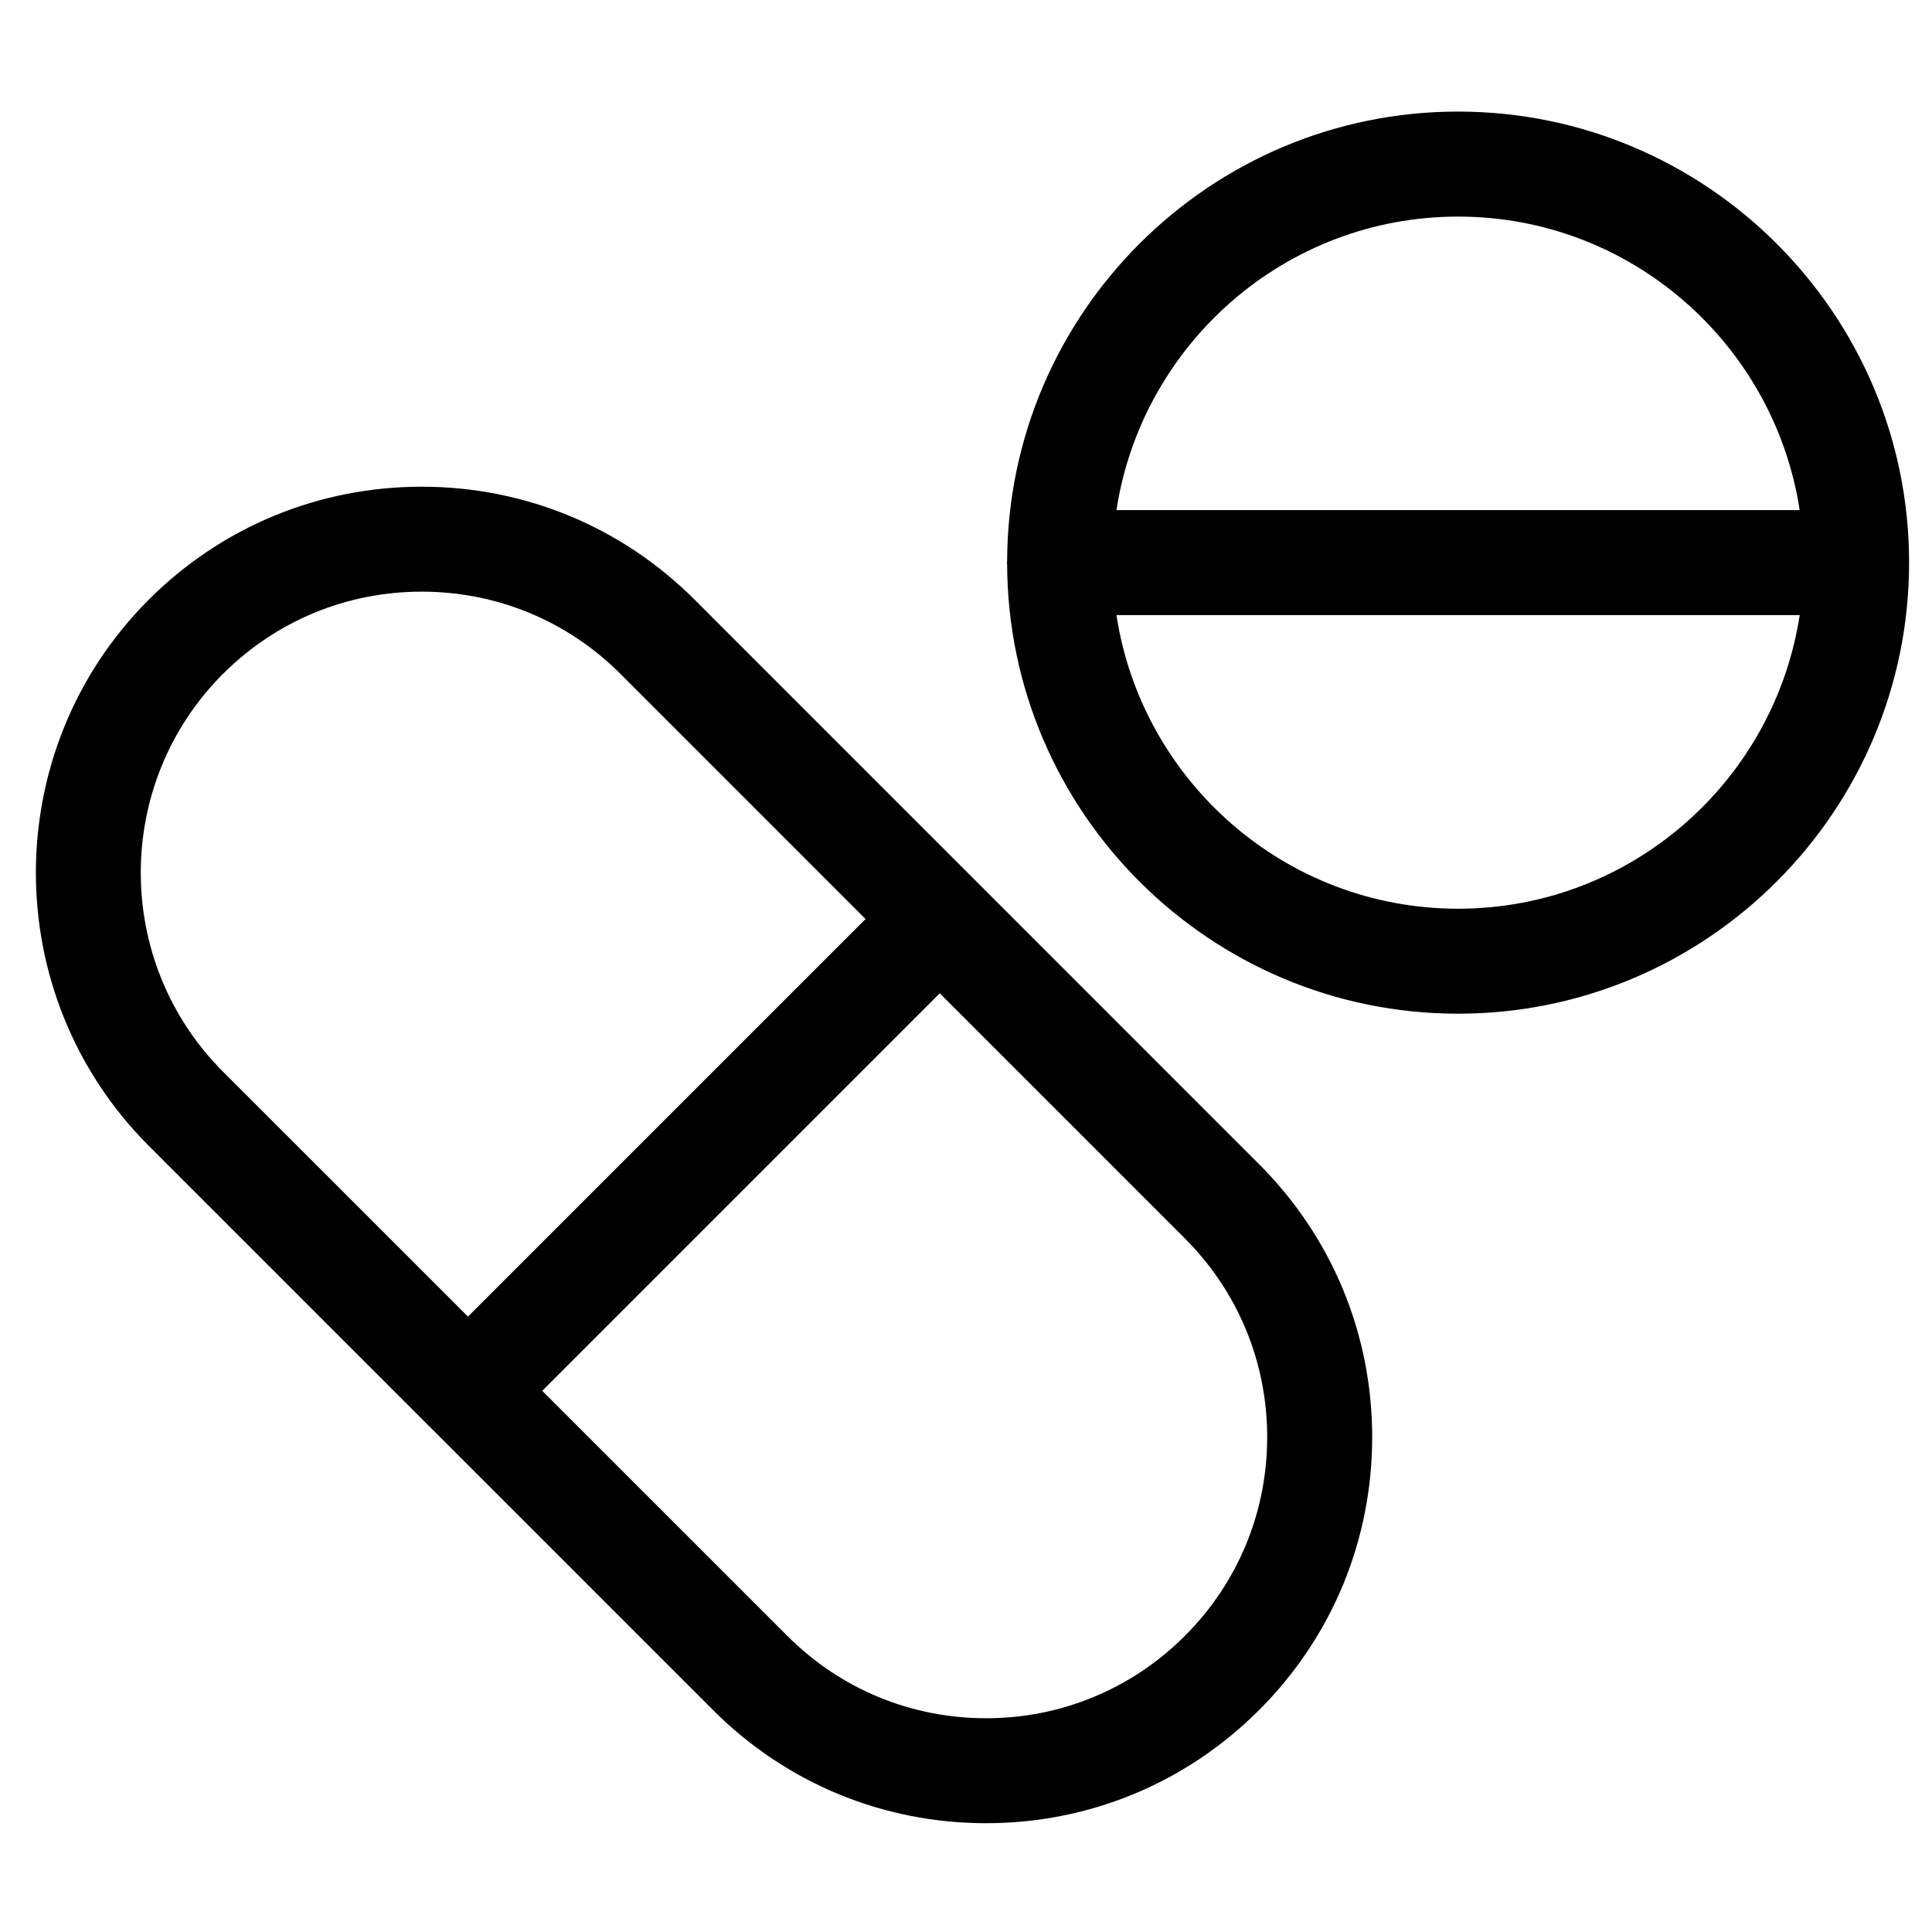
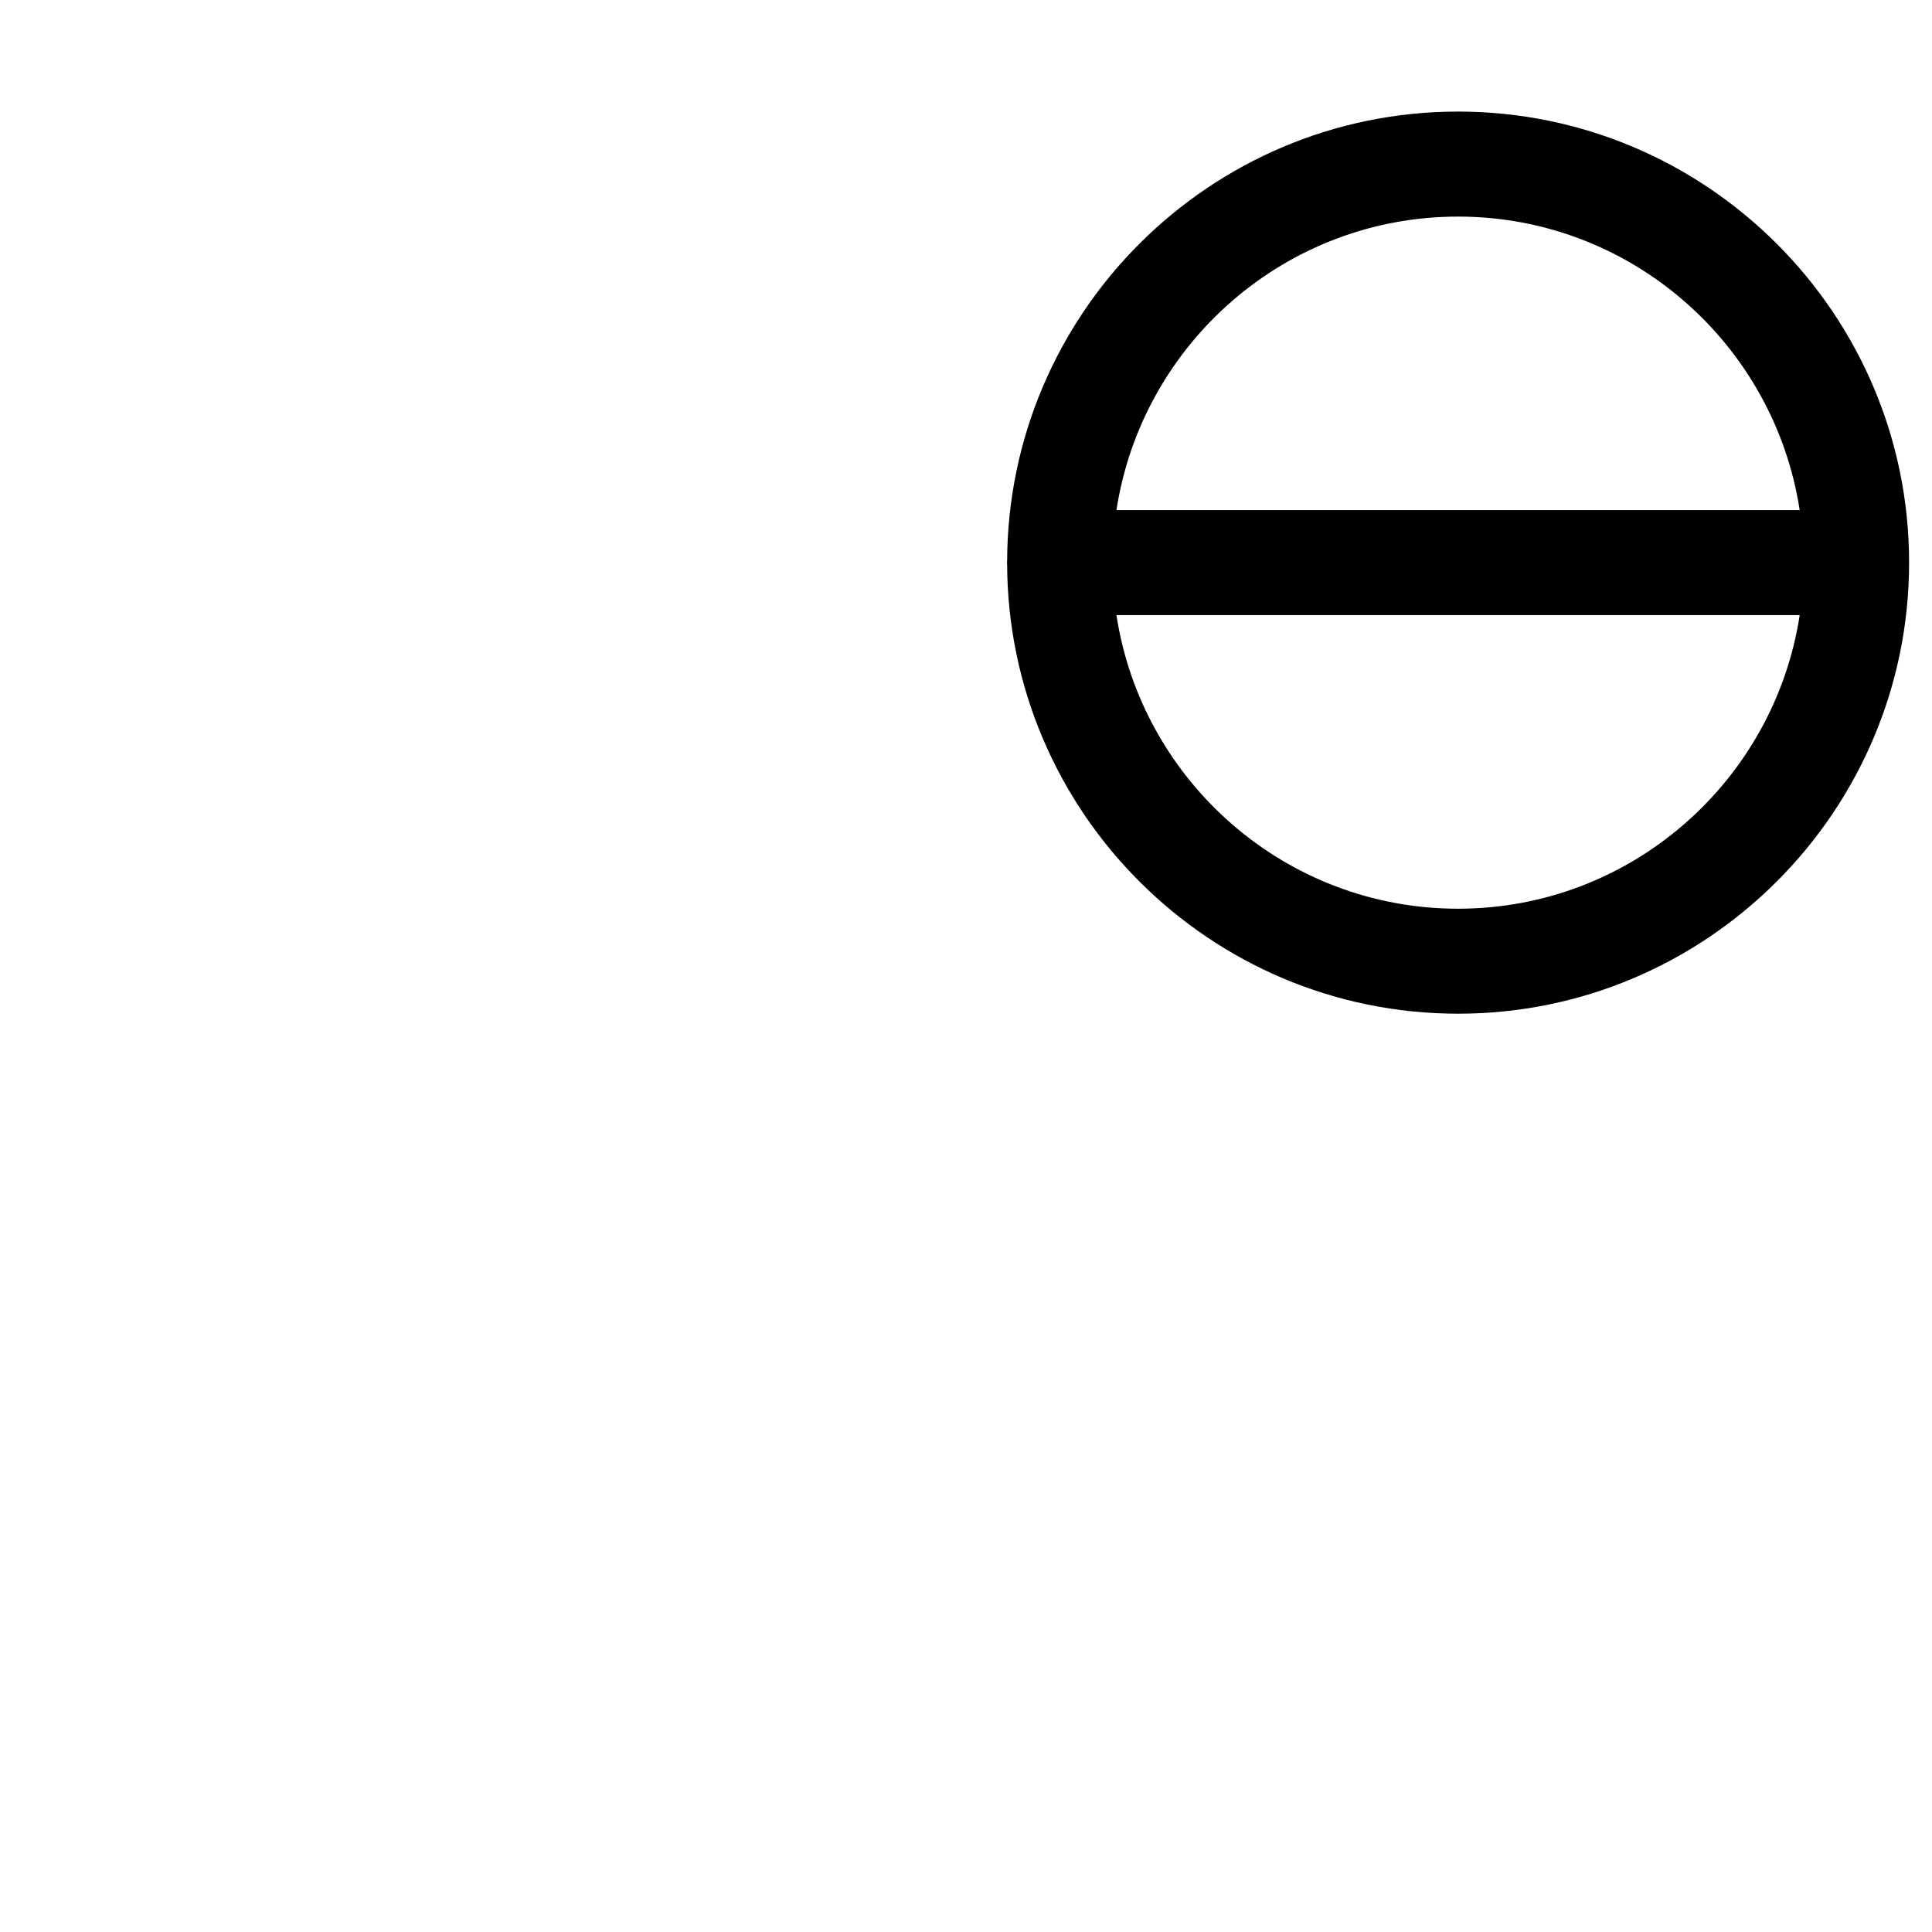
<svg xmlns="http://www.w3.org/2000/svg" fill="#000000" width="800px" height="800px" version="1.1" viewBox="144 144 512 512">
  <g>
-     <path d="m258.17 522.4c0.012 0 0.012 0.012 0.023 0.023 0 0 0.012 0.012 0.023 0.012l74.773 74.773c19.312 19.32 44.992 29.961 72.328 29.961 27.328 0 53.004-10.641 72.32-29.953 19.344-19.312 29.996-44.992 30.008-72.328 0-27.344-10.652-53.051-29.996-72.383l-149.55-149.57c-19.32-19.316-45.016-29.953-72.34-29.953-27.34 0-53.027 10.637-72.359 29.957-39.855 39.883-39.855 104.8 0.012 144.7zm221.65 2.492c-0.012 19.887-7.762 38.582-21.84 52.652-14.066 14.066-32.773 21.809-52.66 21.809-19.898 0-38.594-7.738-52.652-21.809l-64.965-64.961 105.34-105.35 64.938 64.941c14.09 14.078 21.84 32.797 21.84 52.719zm-276.74-202.29c14.066-14.062 32.773-21.809 52.684-21.809 19.898 0 38.605 7.738 52.672 21.801l64.941 64.953-105.36 105.36-64.941-64.93c-29.027-29.055-29.027-76.328 0-105.38z" />
    <path d="m410.9 293.53c0.238 65.715 53.742 119.11 119.5 119.11 65.906 0 119.53-53.629 119.53-119.55 0-65.898-53.625-119.52-119.53-119.52-65.754 0-119.26 53.387-119.5 119.09 0 0.148-0.043 0.281-0.043 0.434s0.043 0.285 0.043 0.434zm119.5 91.289c-45.824 0-83.793-33.832-90.531-77.812h181.07c-6.742 43.98-44.711 77.812-90.535 77.812zm0-183.42c45.824 0 83.793 33.816 90.531 77.785h-181.06c6.746-43.969 44.711-77.785 90.531-77.785z" />
  </g>
</svg>